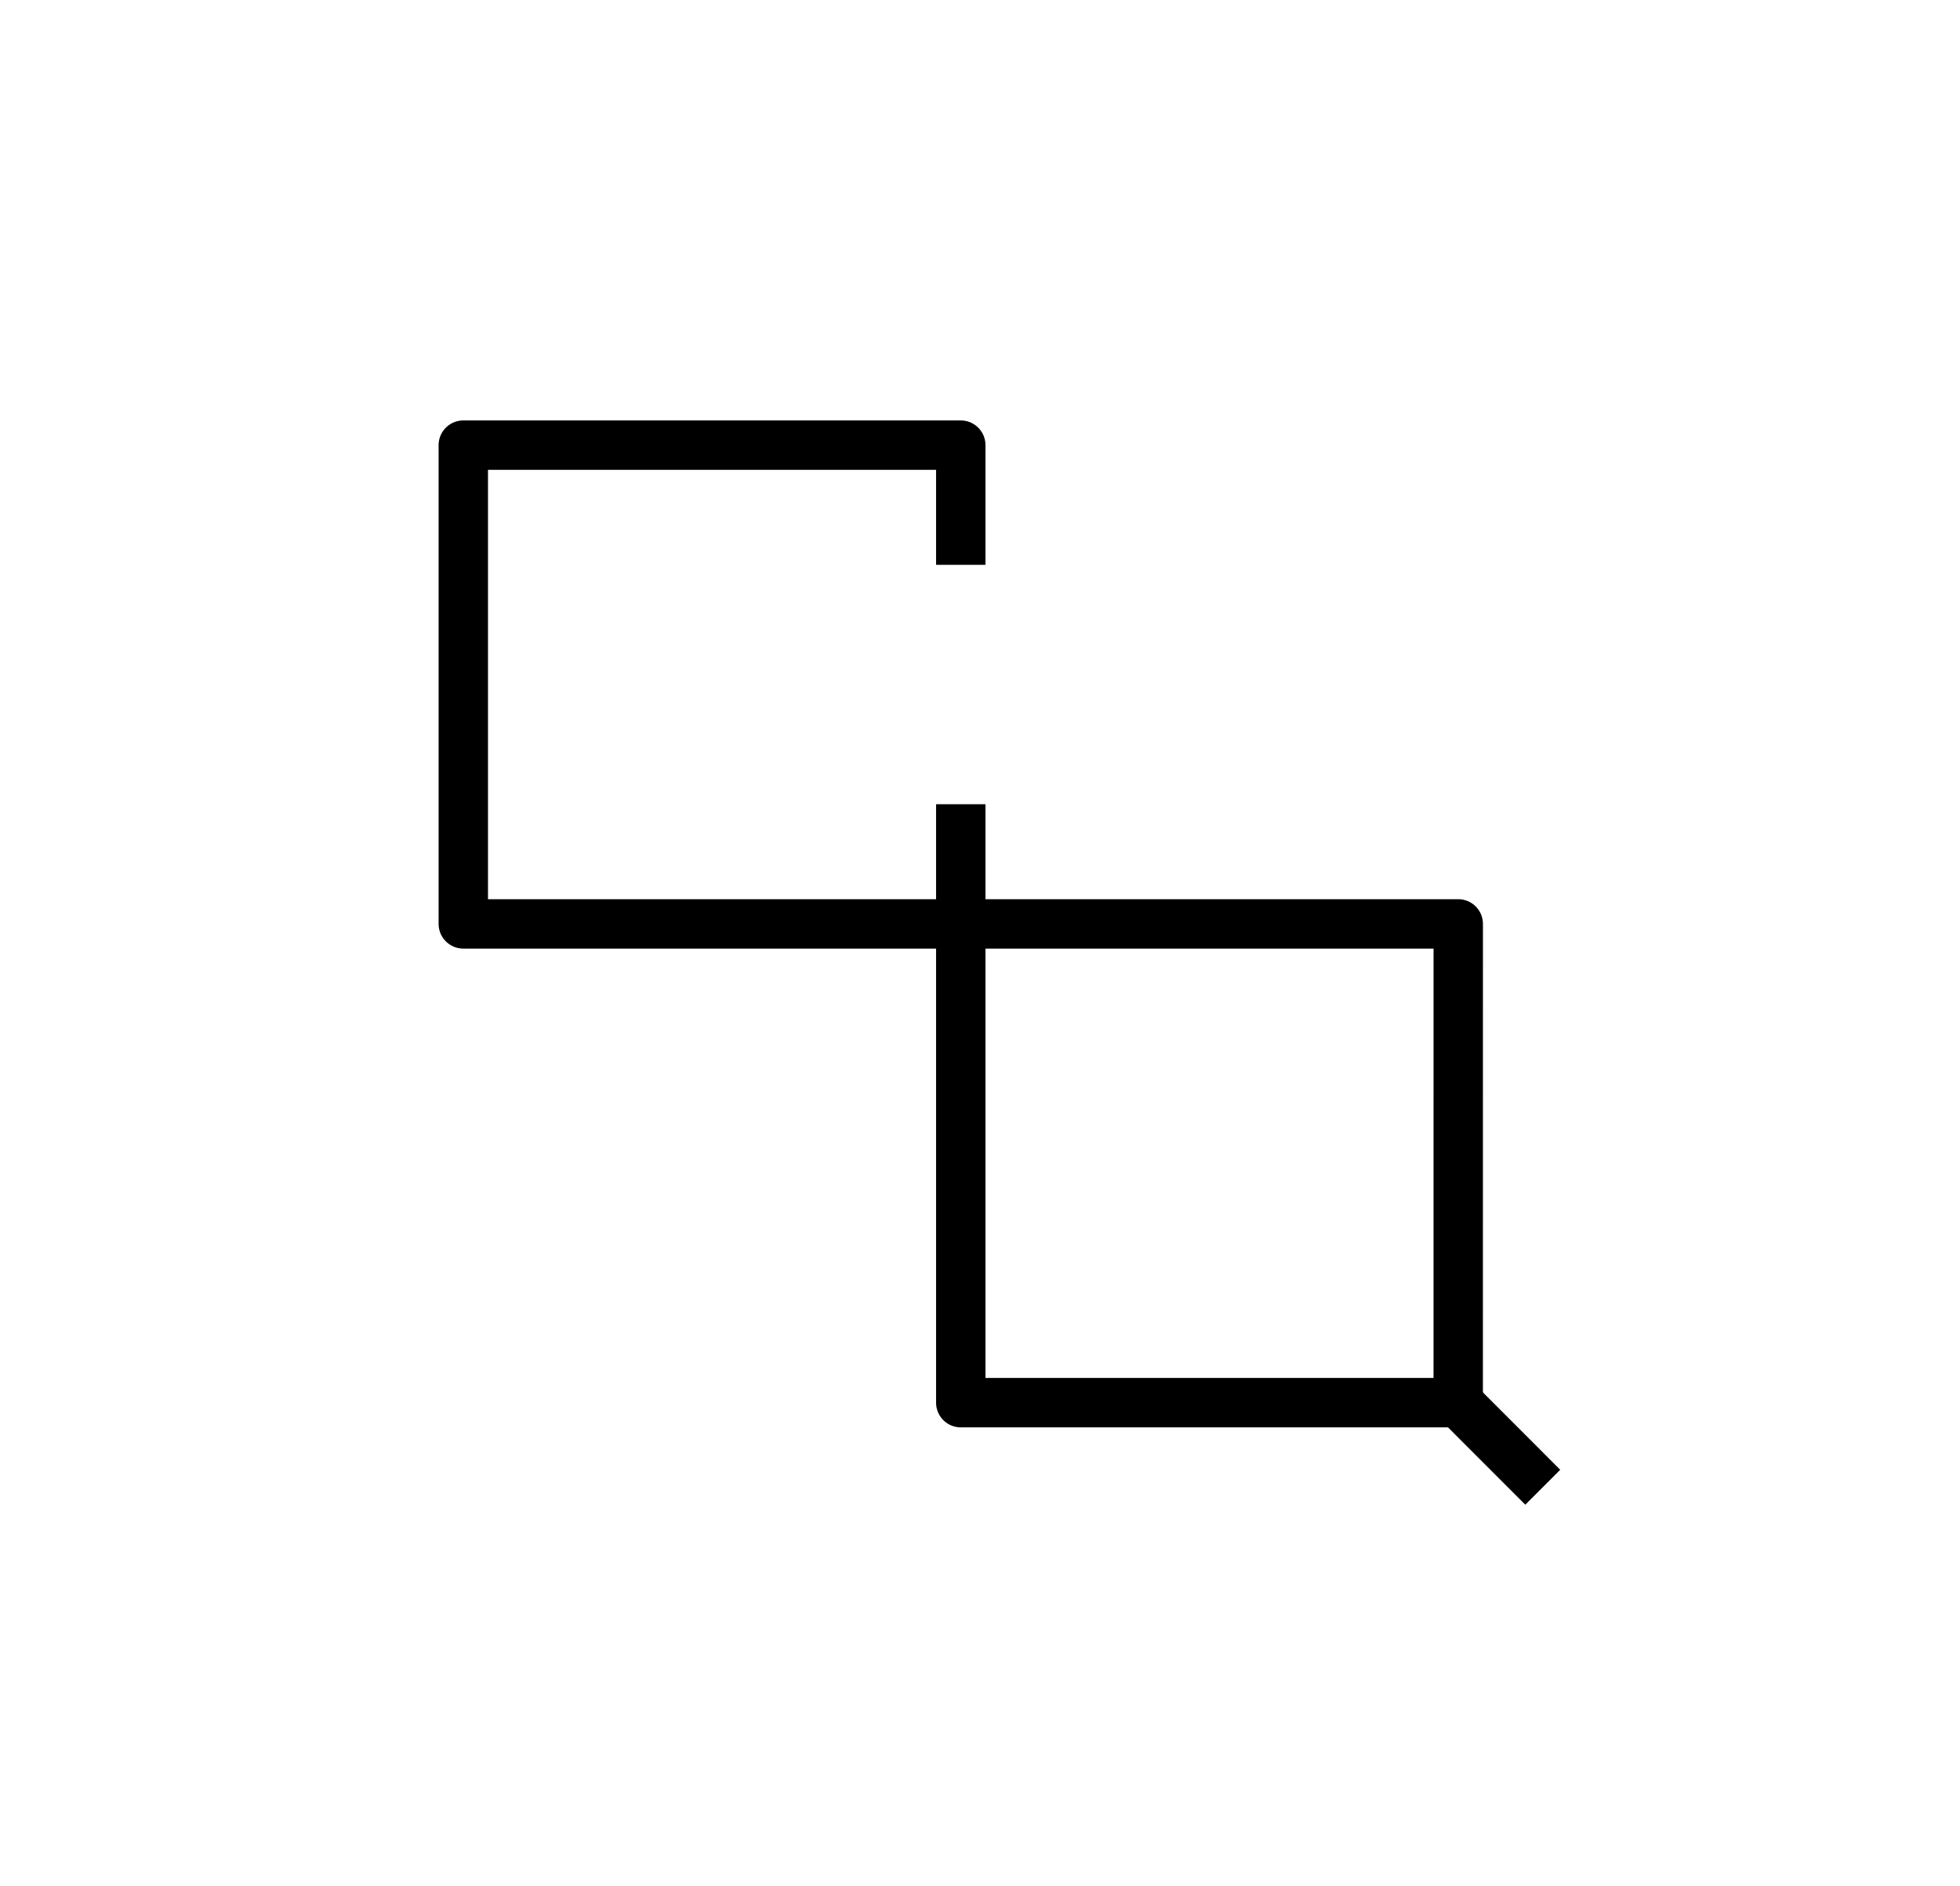
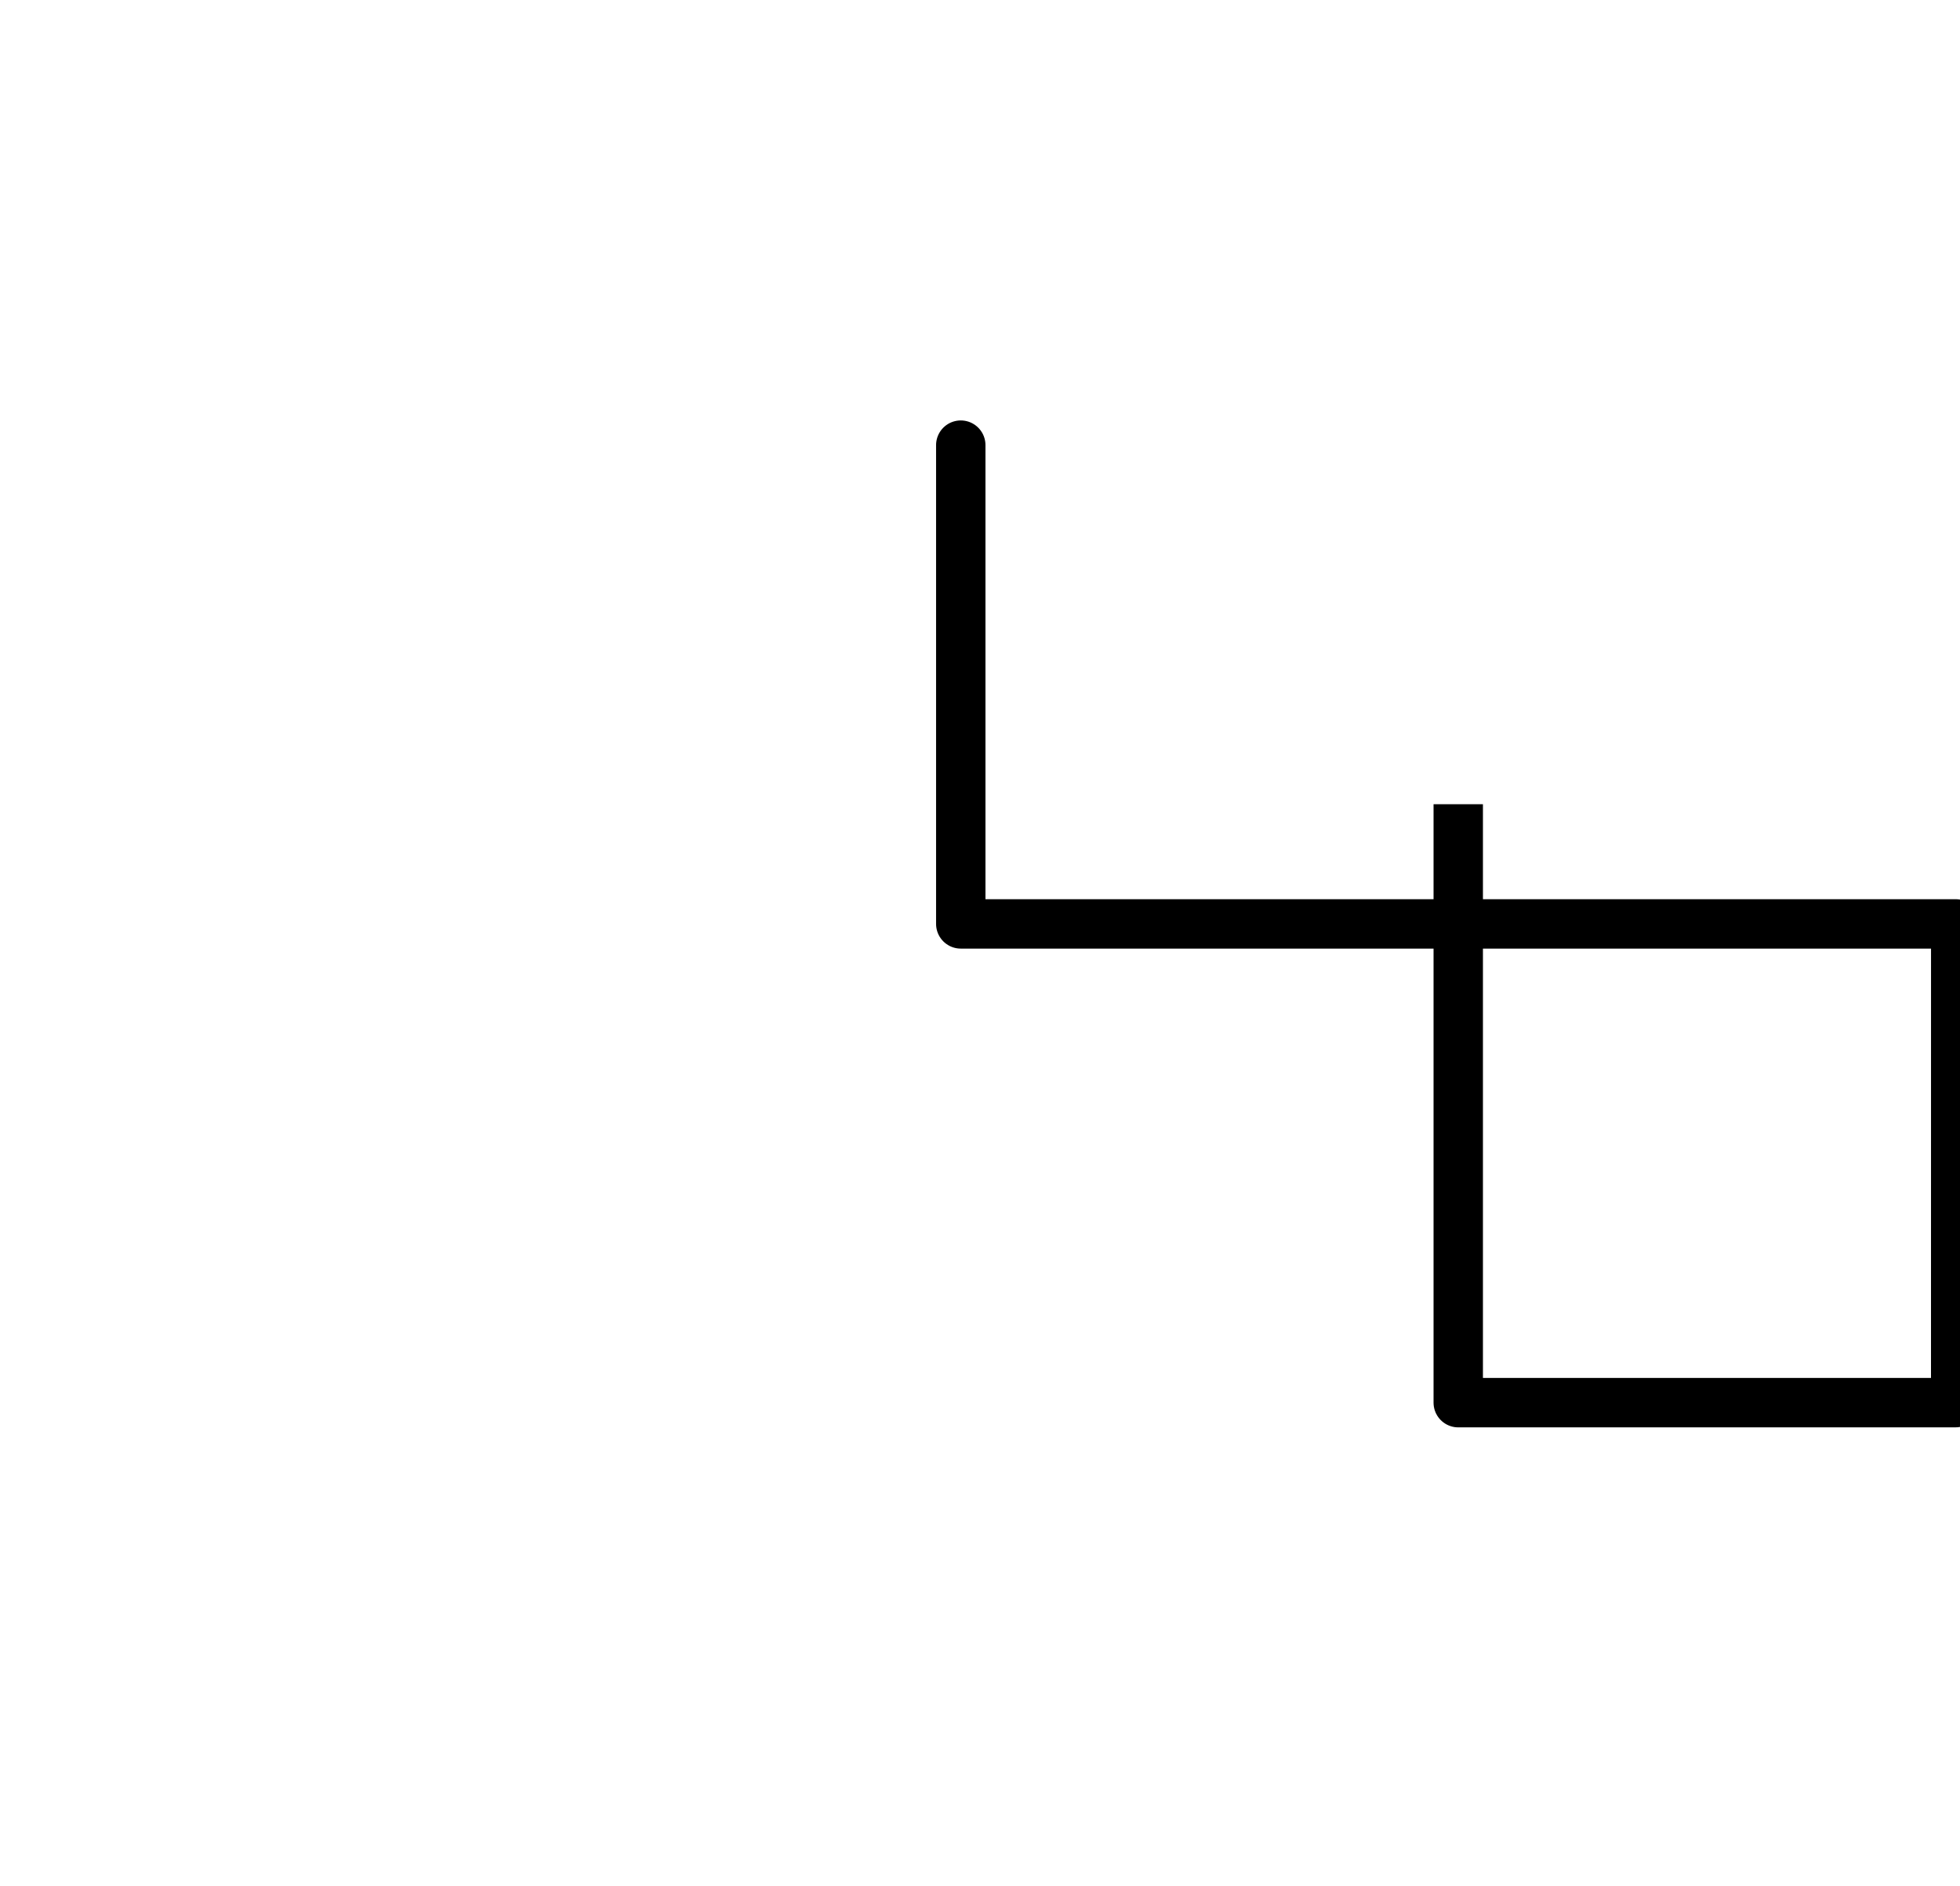
<svg xmlns="http://www.w3.org/2000/svg" data-bbox="133.71 128.16 327.85 316.42" viewBox="0 0 595.28 572.74" data-type="ugc">
  <g>
    <defs>
      <filter filterUnits="userSpaceOnUse" id="1f2d3d22-7574-4402-a568-3f914509f249">
        <feOffset dy="7" dx="7" />
        <feGaussianBlur stdDeviation="2.83" result="blur" />
        <feFlood flood-opacity=".75" flood-color="#000000" />
        <feComposite operator="in" in2="blur" />
        <feComposite in="SourceGraphic" />
      </filter>
      <filter filterUnits="userSpaceOnUse" id="7a0871ad-6124-4c39-b743-f7807c787f61">
        <feOffset dy="7" dx="7" />
        <feGaussianBlur stdDeviation="5" result="blur-2" />
        <feFlood flood-opacity=".75" flood-color="#000000" />
        <feComposite operator="in" in2="blur-2" />
        <feComposite in="SourceGraphic" />
      </filter>
    </defs>
-     <path fill="none" stroke="#000000" stroke-linejoin="round" stroke-width="15" filter="url(#1f2d3d22-7574-4402-a568-3f914509f249)" d="M284.8 164.5v-36.34H133.71v145.37h302.18l-.01 145.36-151.08.01V237.19" />
-     <path filter="url(#7a0871ad-6124-4c39-b743-f7807c787f61)" fill="none" stroke="#000000" stroke-linejoin="round" stroke-width="15" d="m461.56 444.58-25.68-25.69" />
+     <path fill="none" stroke="#000000" stroke-linejoin="round" stroke-width="15" filter="url(#1f2d3d22-7574-4402-a568-3f914509f249)" d="M284.8 164.5v-36.34v145.37h302.18l-.01 145.36-151.08.01V237.19" />
  </g>
</svg>